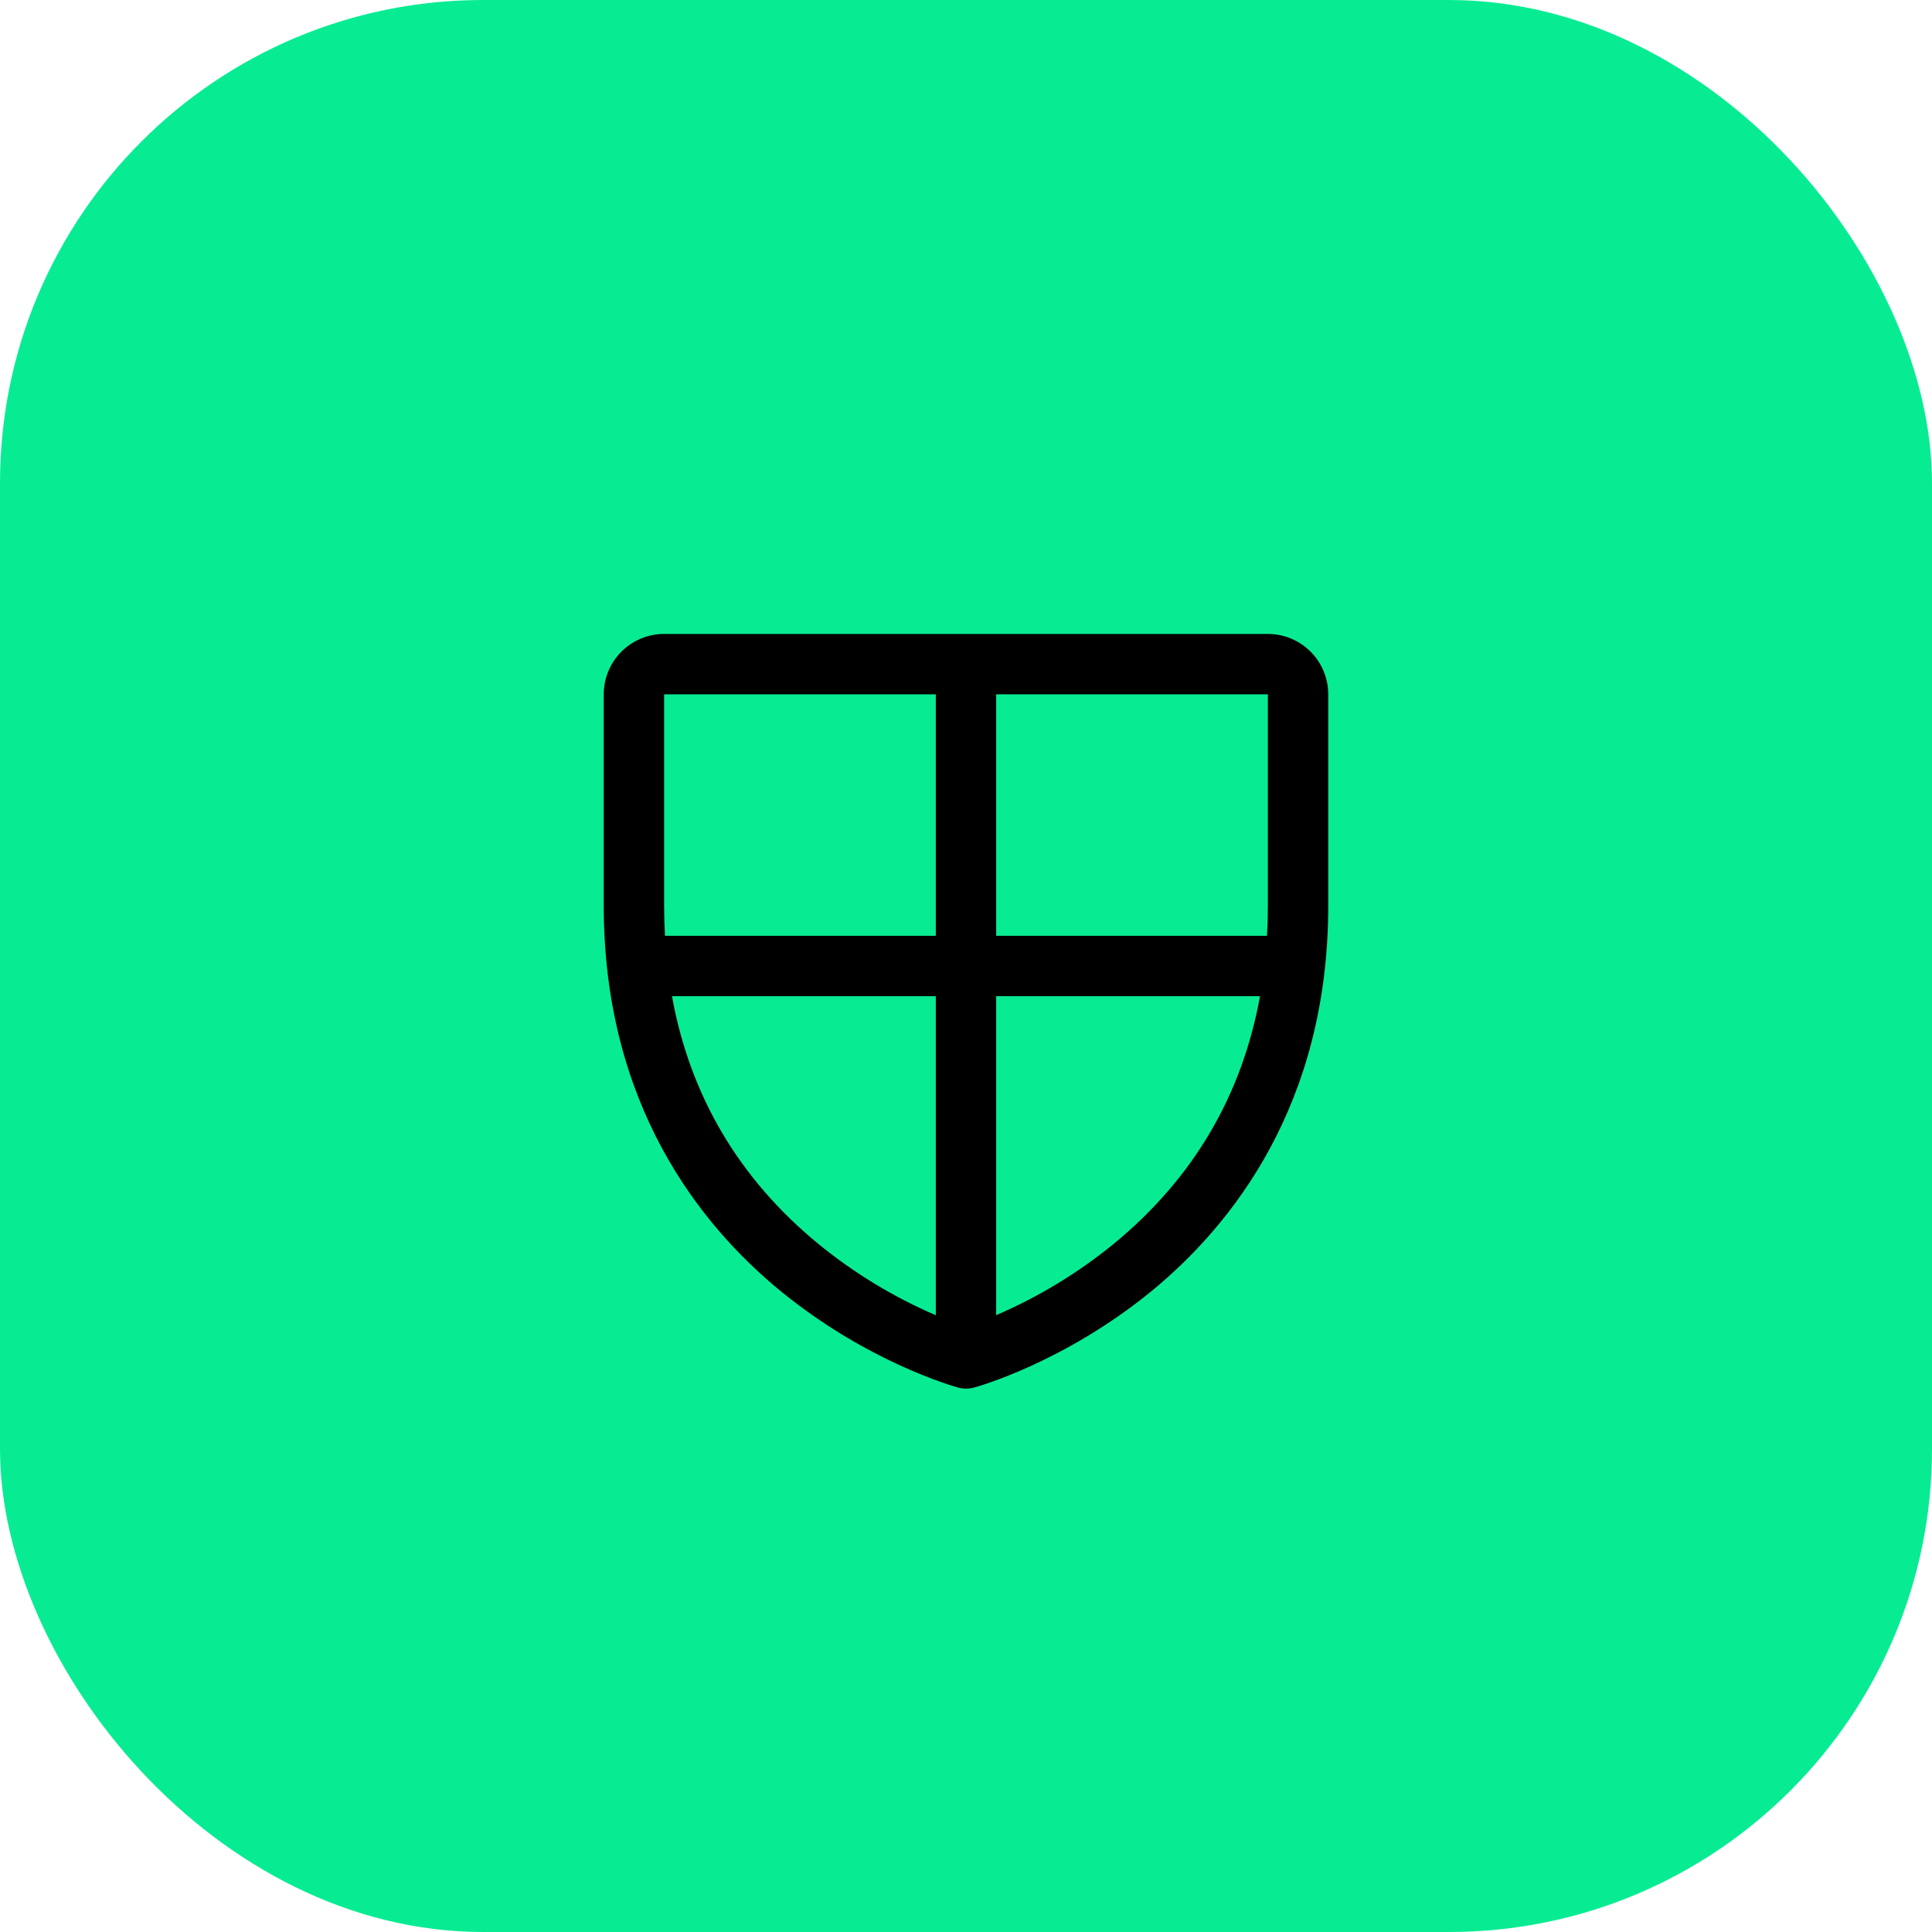
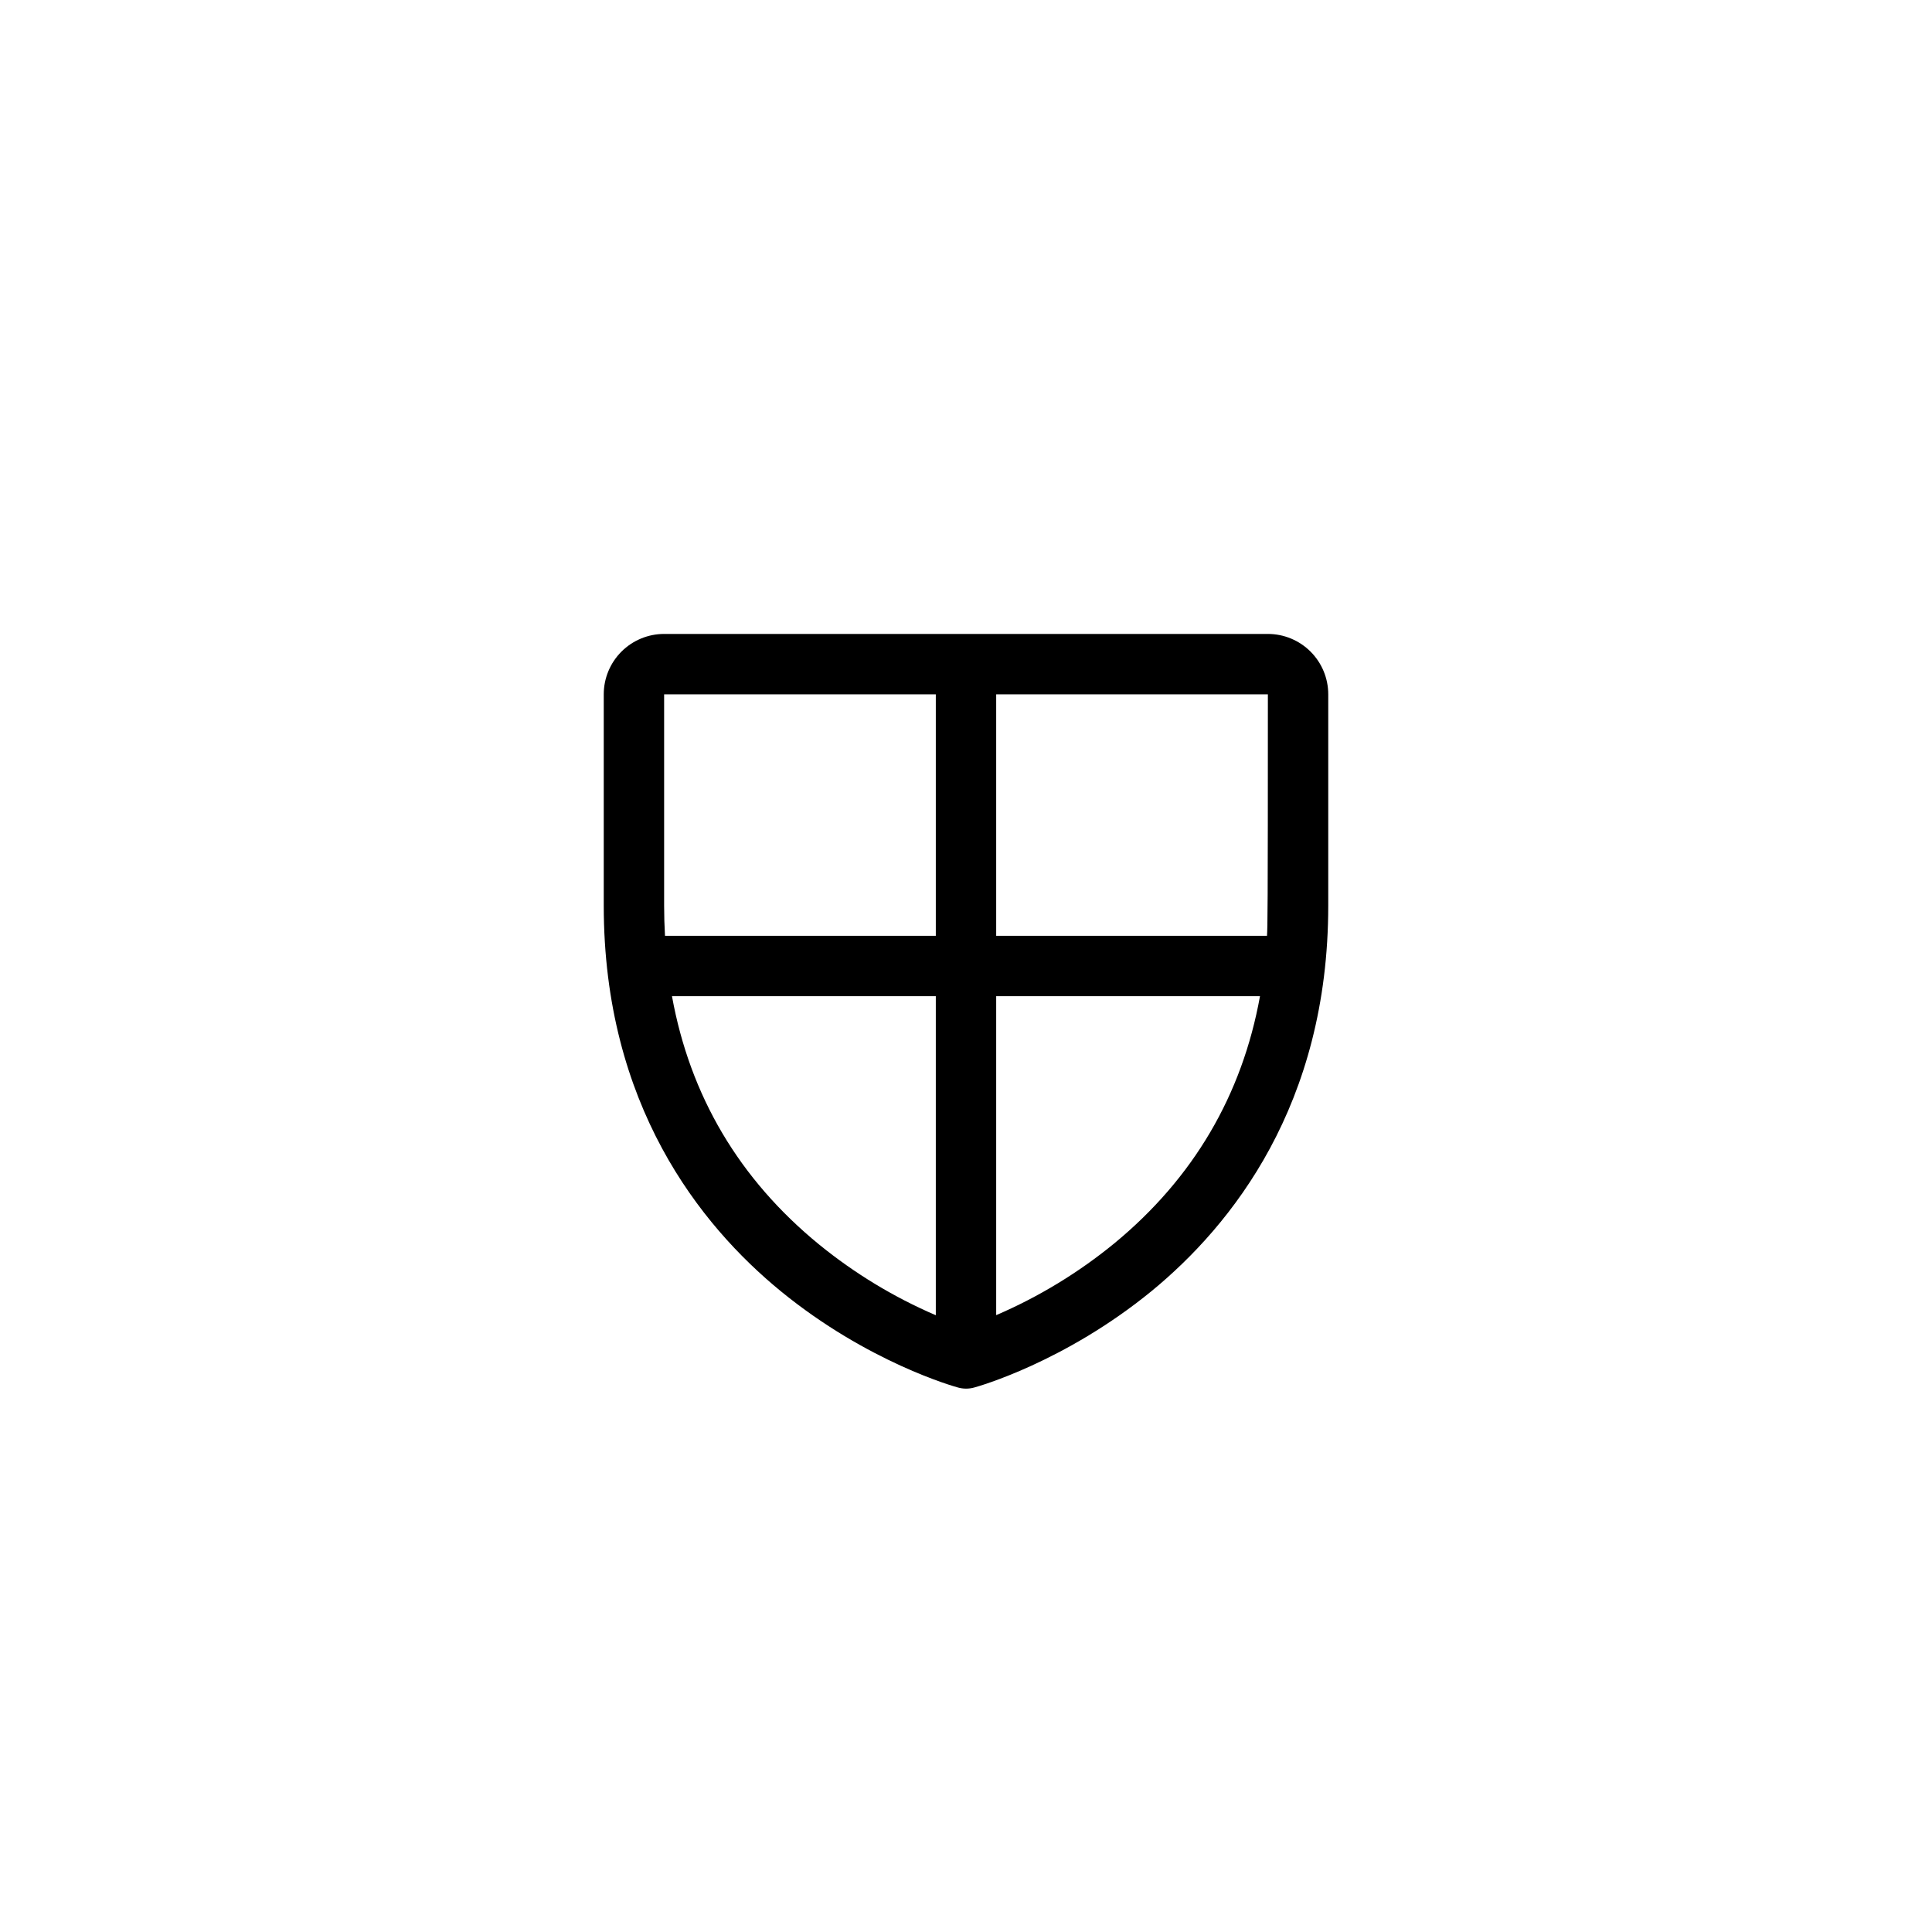
<svg xmlns="http://www.w3.org/2000/svg" width="64" height="64" viewBox="0 0 64 64" fill="none">
-   <rect width="64" height="64" rx="16" fill="#07EC93" />
-   <path d="M42 21H22C21.47 21 20.961 21.211 20.586 21.586C20.211 21.961 20 22.47 20 23V30C20 36.59 23.19 40.584 25.866 42.774C28.749 45.131 31.616 45.932 31.741 45.965C31.913 46.012 32.094 46.012 32.266 45.965C32.391 45.932 35.255 45.131 38.141 42.774C40.81 40.584 44 36.59 44 30V23C44 22.47 43.789 21.961 43.414 21.586C43.039 21.211 42.53 21 42 21ZM42 23V30C42 30.339 41.99 30.671 41.971 31H33V23H42ZM22 23H31V31H22.029C22.01 30.671 22 30.339 22 30V23ZM22.258 33H31V43.569C29.609 42.971 28.308 42.182 27.134 41.226C24.49 39.064 22.859 36.305 22.26 33H22.258ZM36.925 41.178C35.735 42.154 34.414 42.958 33 43.566V33H41.739C41.145 36.28 39.534 39.023 36.925 41.178Z" fill="black" />
+   <path d="M42 21H22C21.47 21 20.961 21.211 20.586 21.586C20.211 21.961 20 22.47 20 23V30C20 36.59 23.19 40.584 25.866 42.774C28.749 45.131 31.616 45.932 31.741 45.965C31.913 46.012 32.094 46.012 32.266 45.965C32.391 45.932 35.255 45.131 38.141 42.774C40.81 40.584 44 36.59 44 30V23C44 22.47 43.789 21.961 43.414 21.586C43.039 21.211 42.53 21 42 21ZM42 23C42 30.339 41.99 30.671 41.971 31H33V23H42ZM22 23H31V31H22.029C22.01 30.671 22 30.339 22 30V23ZM22.258 33H31V43.569C29.609 42.971 28.308 42.182 27.134 41.226C24.49 39.064 22.859 36.305 22.26 33H22.258ZM36.925 41.178C35.735 42.154 34.414 42.958 33 43.566V33H41.739C41.145 36.28 39.534 39.023 36.925 41.178Z" fill="black" />
</svg>